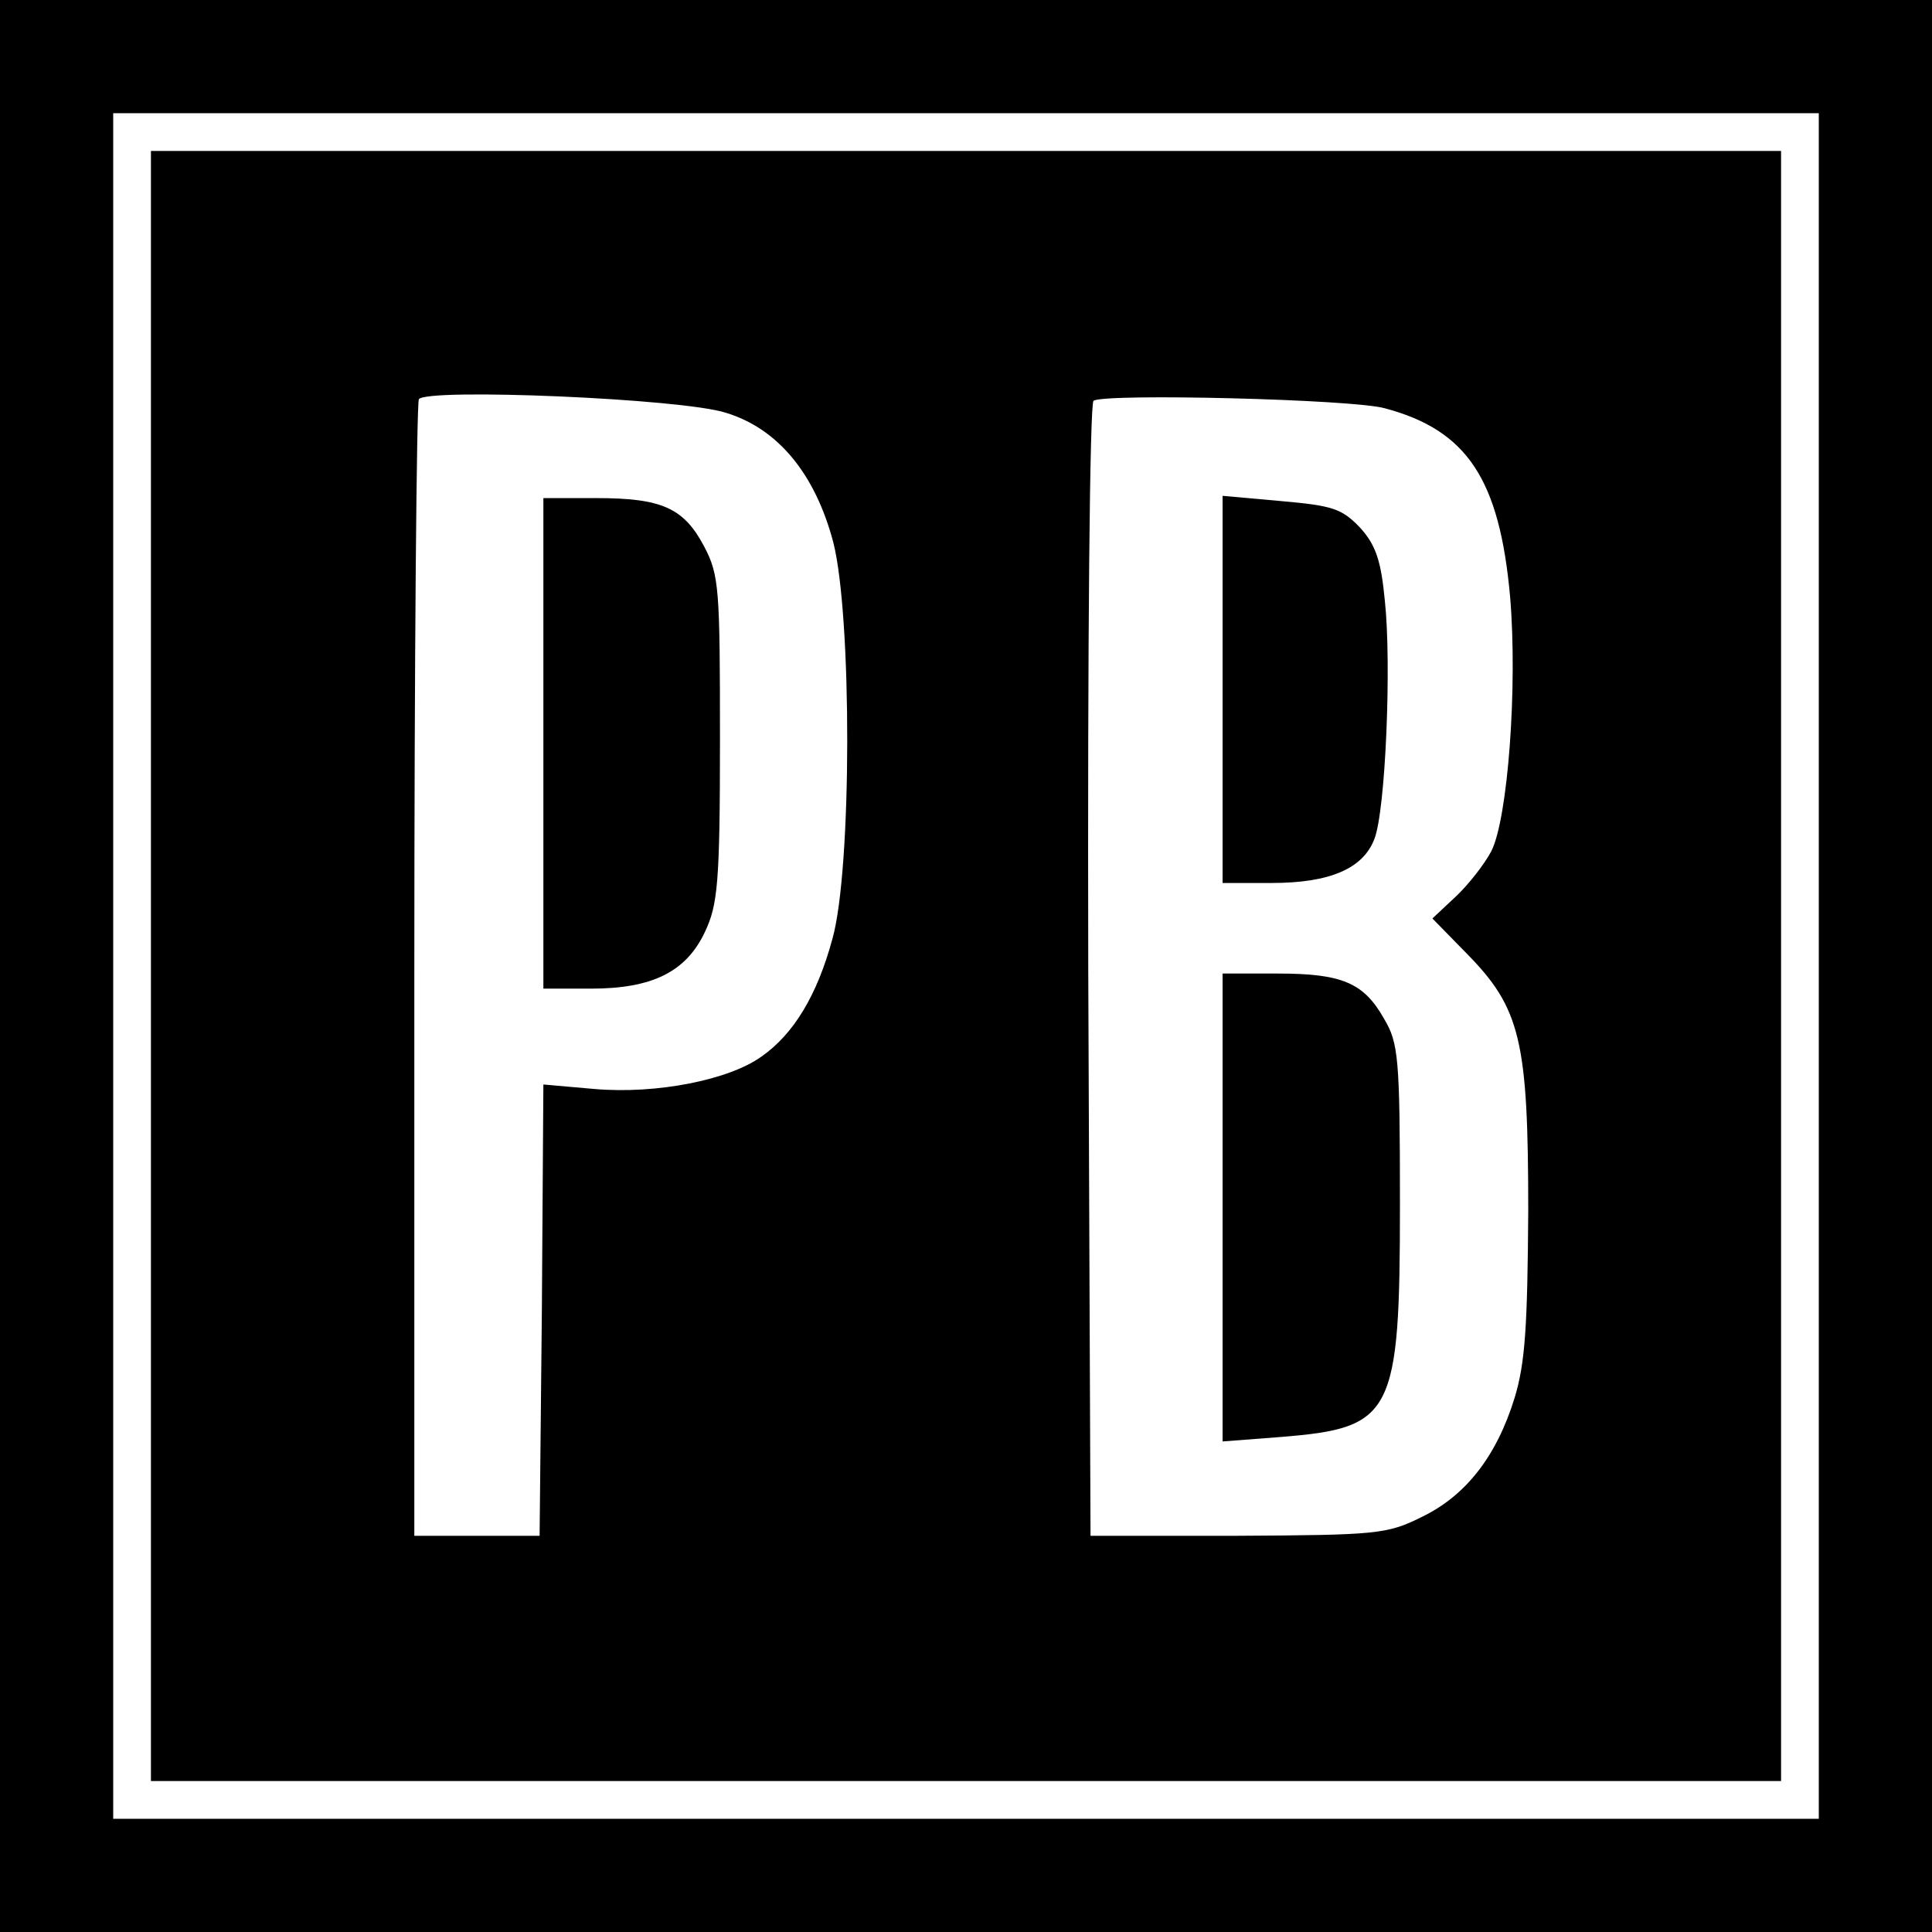
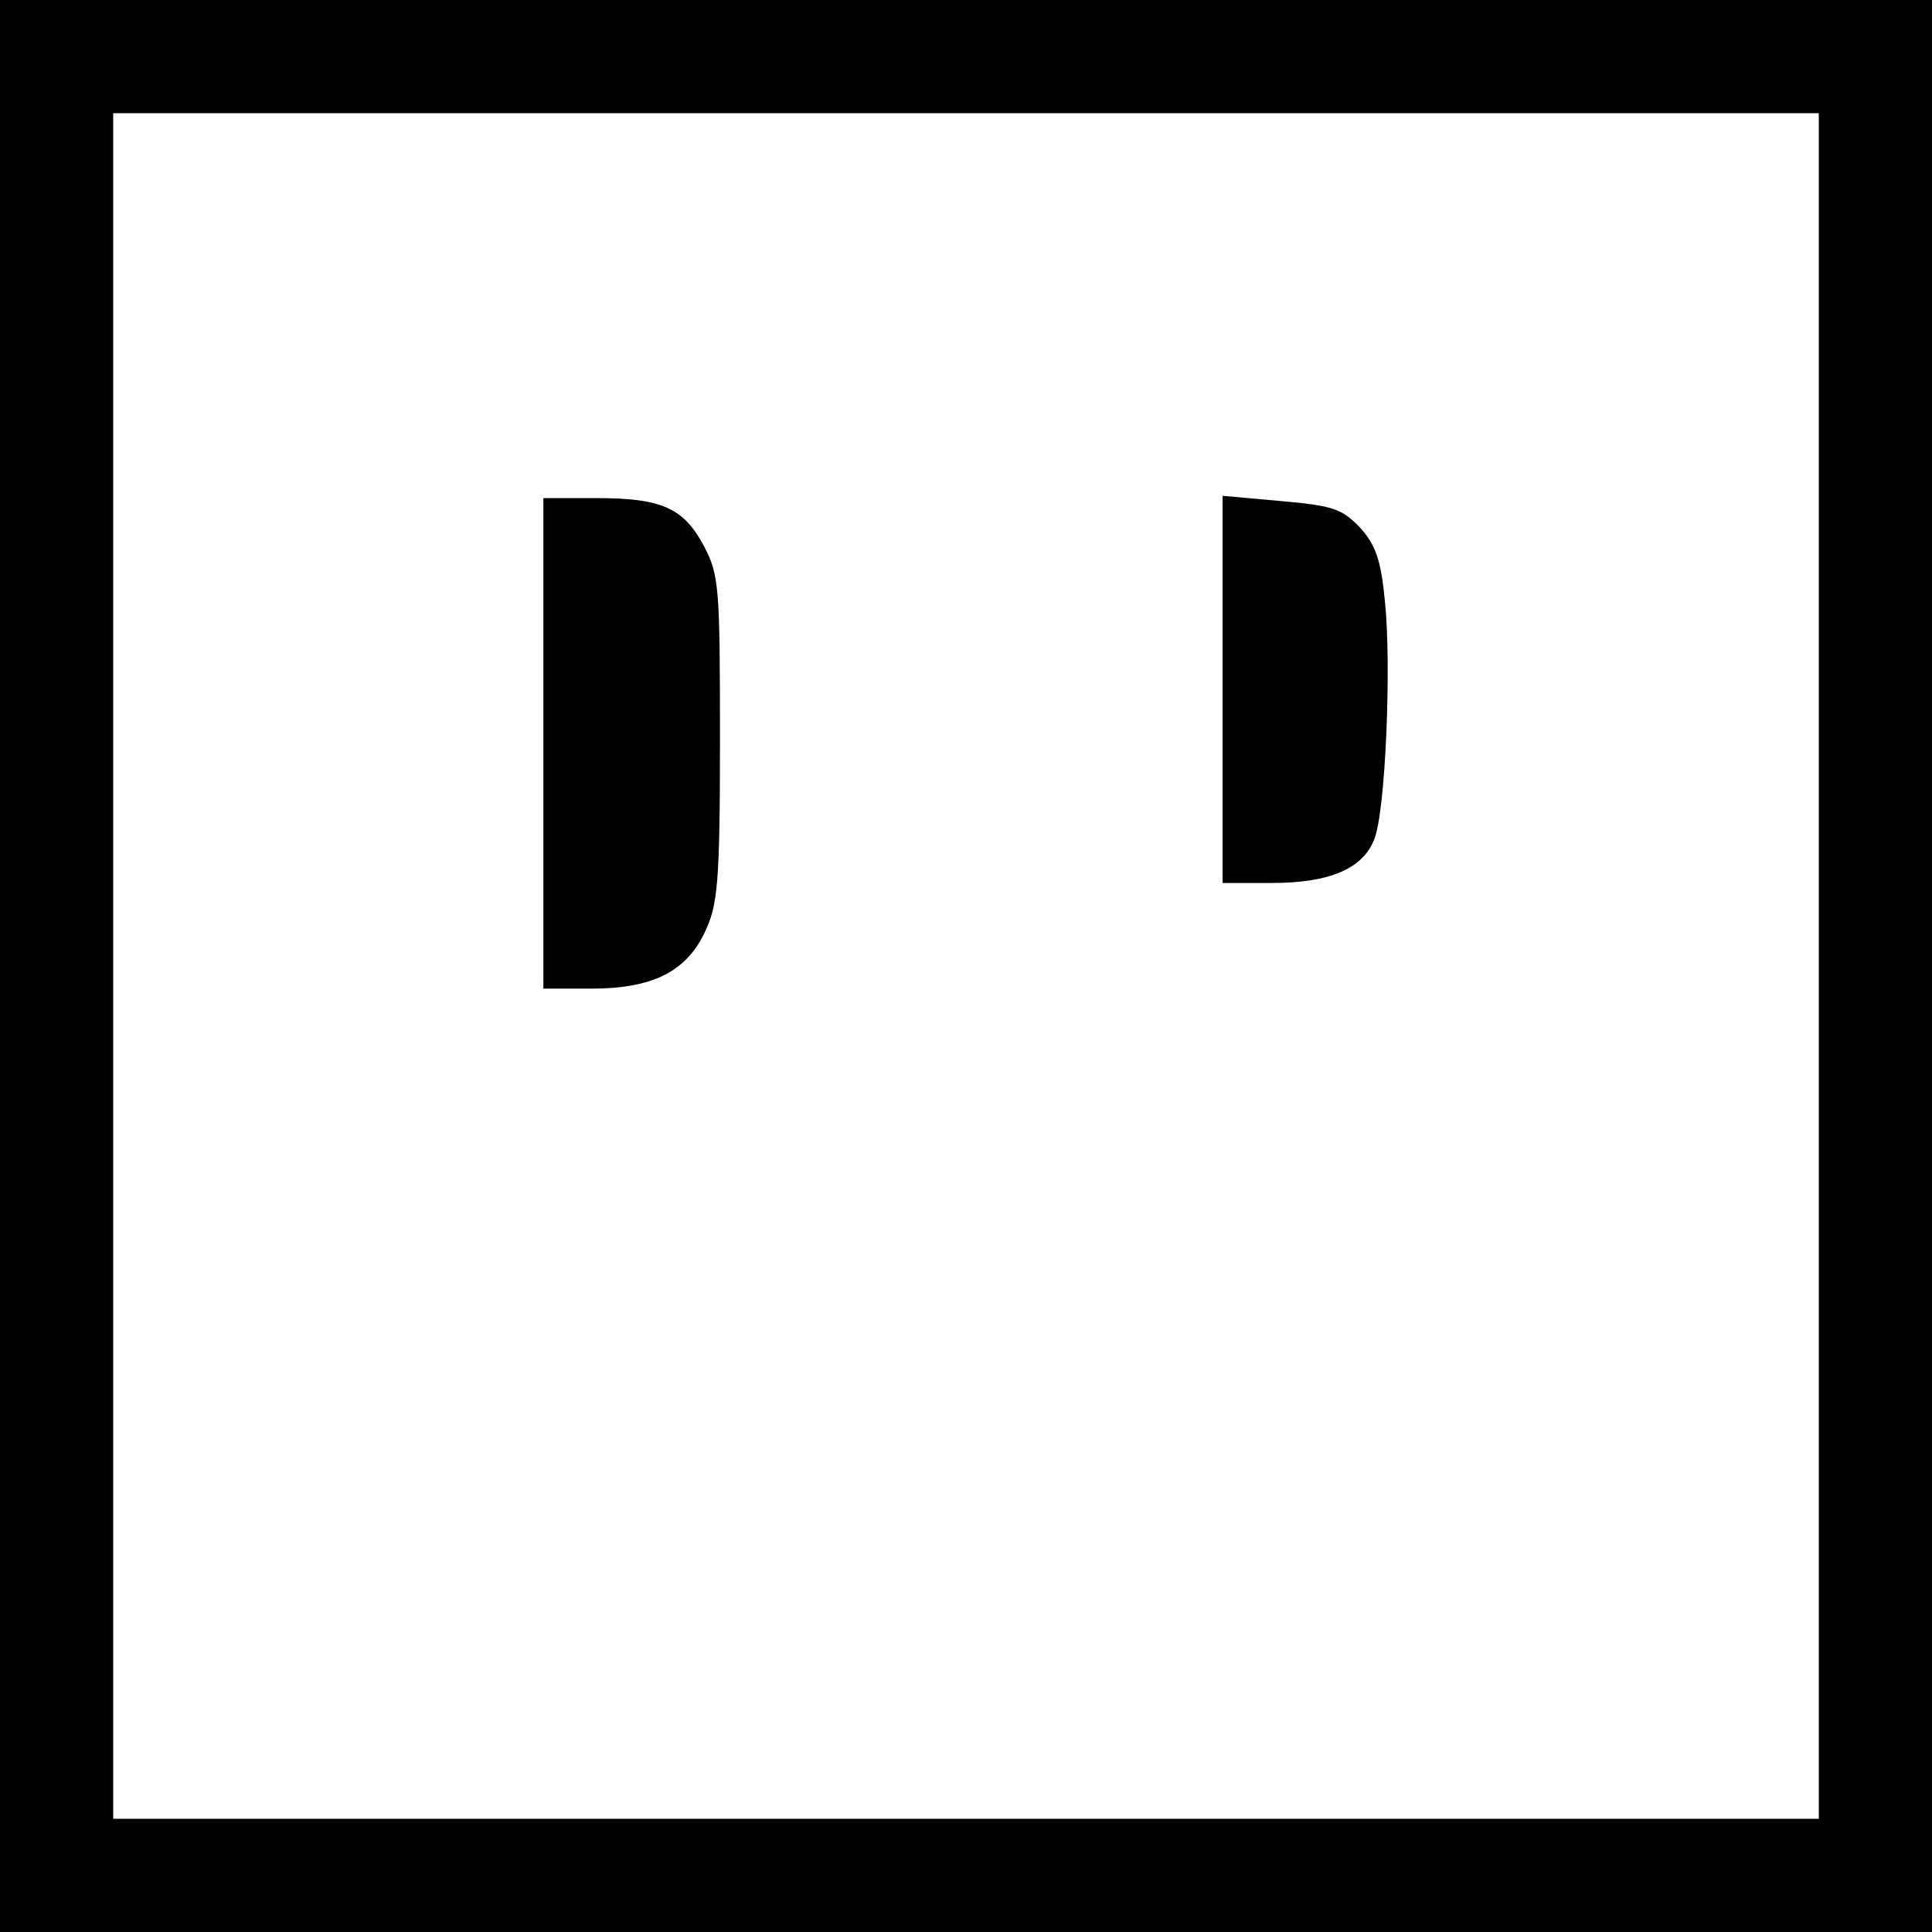
<svg xmlns="http://www.w3.org/2000/svg" version="1.0" width="256pt" height="256pt" viewBox="0 0 256 256" preserveAspectRatio="xMidYMid meet">
  <g transform="translate(0,256) scale(0.1,-0.1)" fill="#000000" stroke="none">
    <path d="M0 1280 l0 -1280 1280 0 1280 0 0 1280 0 1280 -1280 0 -1280 0 0 -1280z m2410 0 l0 -1130 -1130 0 -1130 0 0 1130 0 1130 1130 0 1130 0 0 -1130z" />
-     <path d="M200 1280 l0 -1080 1080 0 1080 0 0 1080 0 1080 -1080 0 -1080 0 0 -1080z m762 733 c69 -21 118 -81 142 -171 25 -97 25 -434 -1 -526 -20 -74 -51 -126 -94 -156 -43 -31 -139 -50 -221 -43 l-68 6 -2 -299 -3 -299 -83 0 -83 0 0 748 c0 411 3 752 6 758 10 15 349 1 407 -18z m873 6 c109 -29 152 -94 166 -250 10 -119 -3 -294 -25 -337 -9 -17 -30 -44 -47 -60 l-31 -29 45 -46 c72 -73 82 -116 82 -342 -1 -152 -4 -201 -18 -247 -24 -78 -65 -130 -123 -158 -46 -23 -60 -24 -244 -25 l-195 0 -3 749 c-1 440 2 752 7 755 16 10 344 2 386 -10z" />
    <path d="M720 1575 l0 -325 63 0 c81 0 126 22 151 75 17 36 20 64 20 255 0 200 -1 218 -21 256 -27 51 -56 64 -143 64 l-70 0 0 -325z" />
    <path d="M1620 1646 l0 -256 65 0 c77 0 121 19 136 58 15 37 23 233 14 316 -5 53 -12 74 -33 97 -24 25 -36 29 -104 35 l-78 7 0 -257z" />
-     <path d="M1620 960 l0 -310 78 6 c148 12 157 29 157 309 0 194 -2 213 -21 245 -27 48 -56 60 -141 60 l-73 0 0 -310z" />
  </g>
</svg>